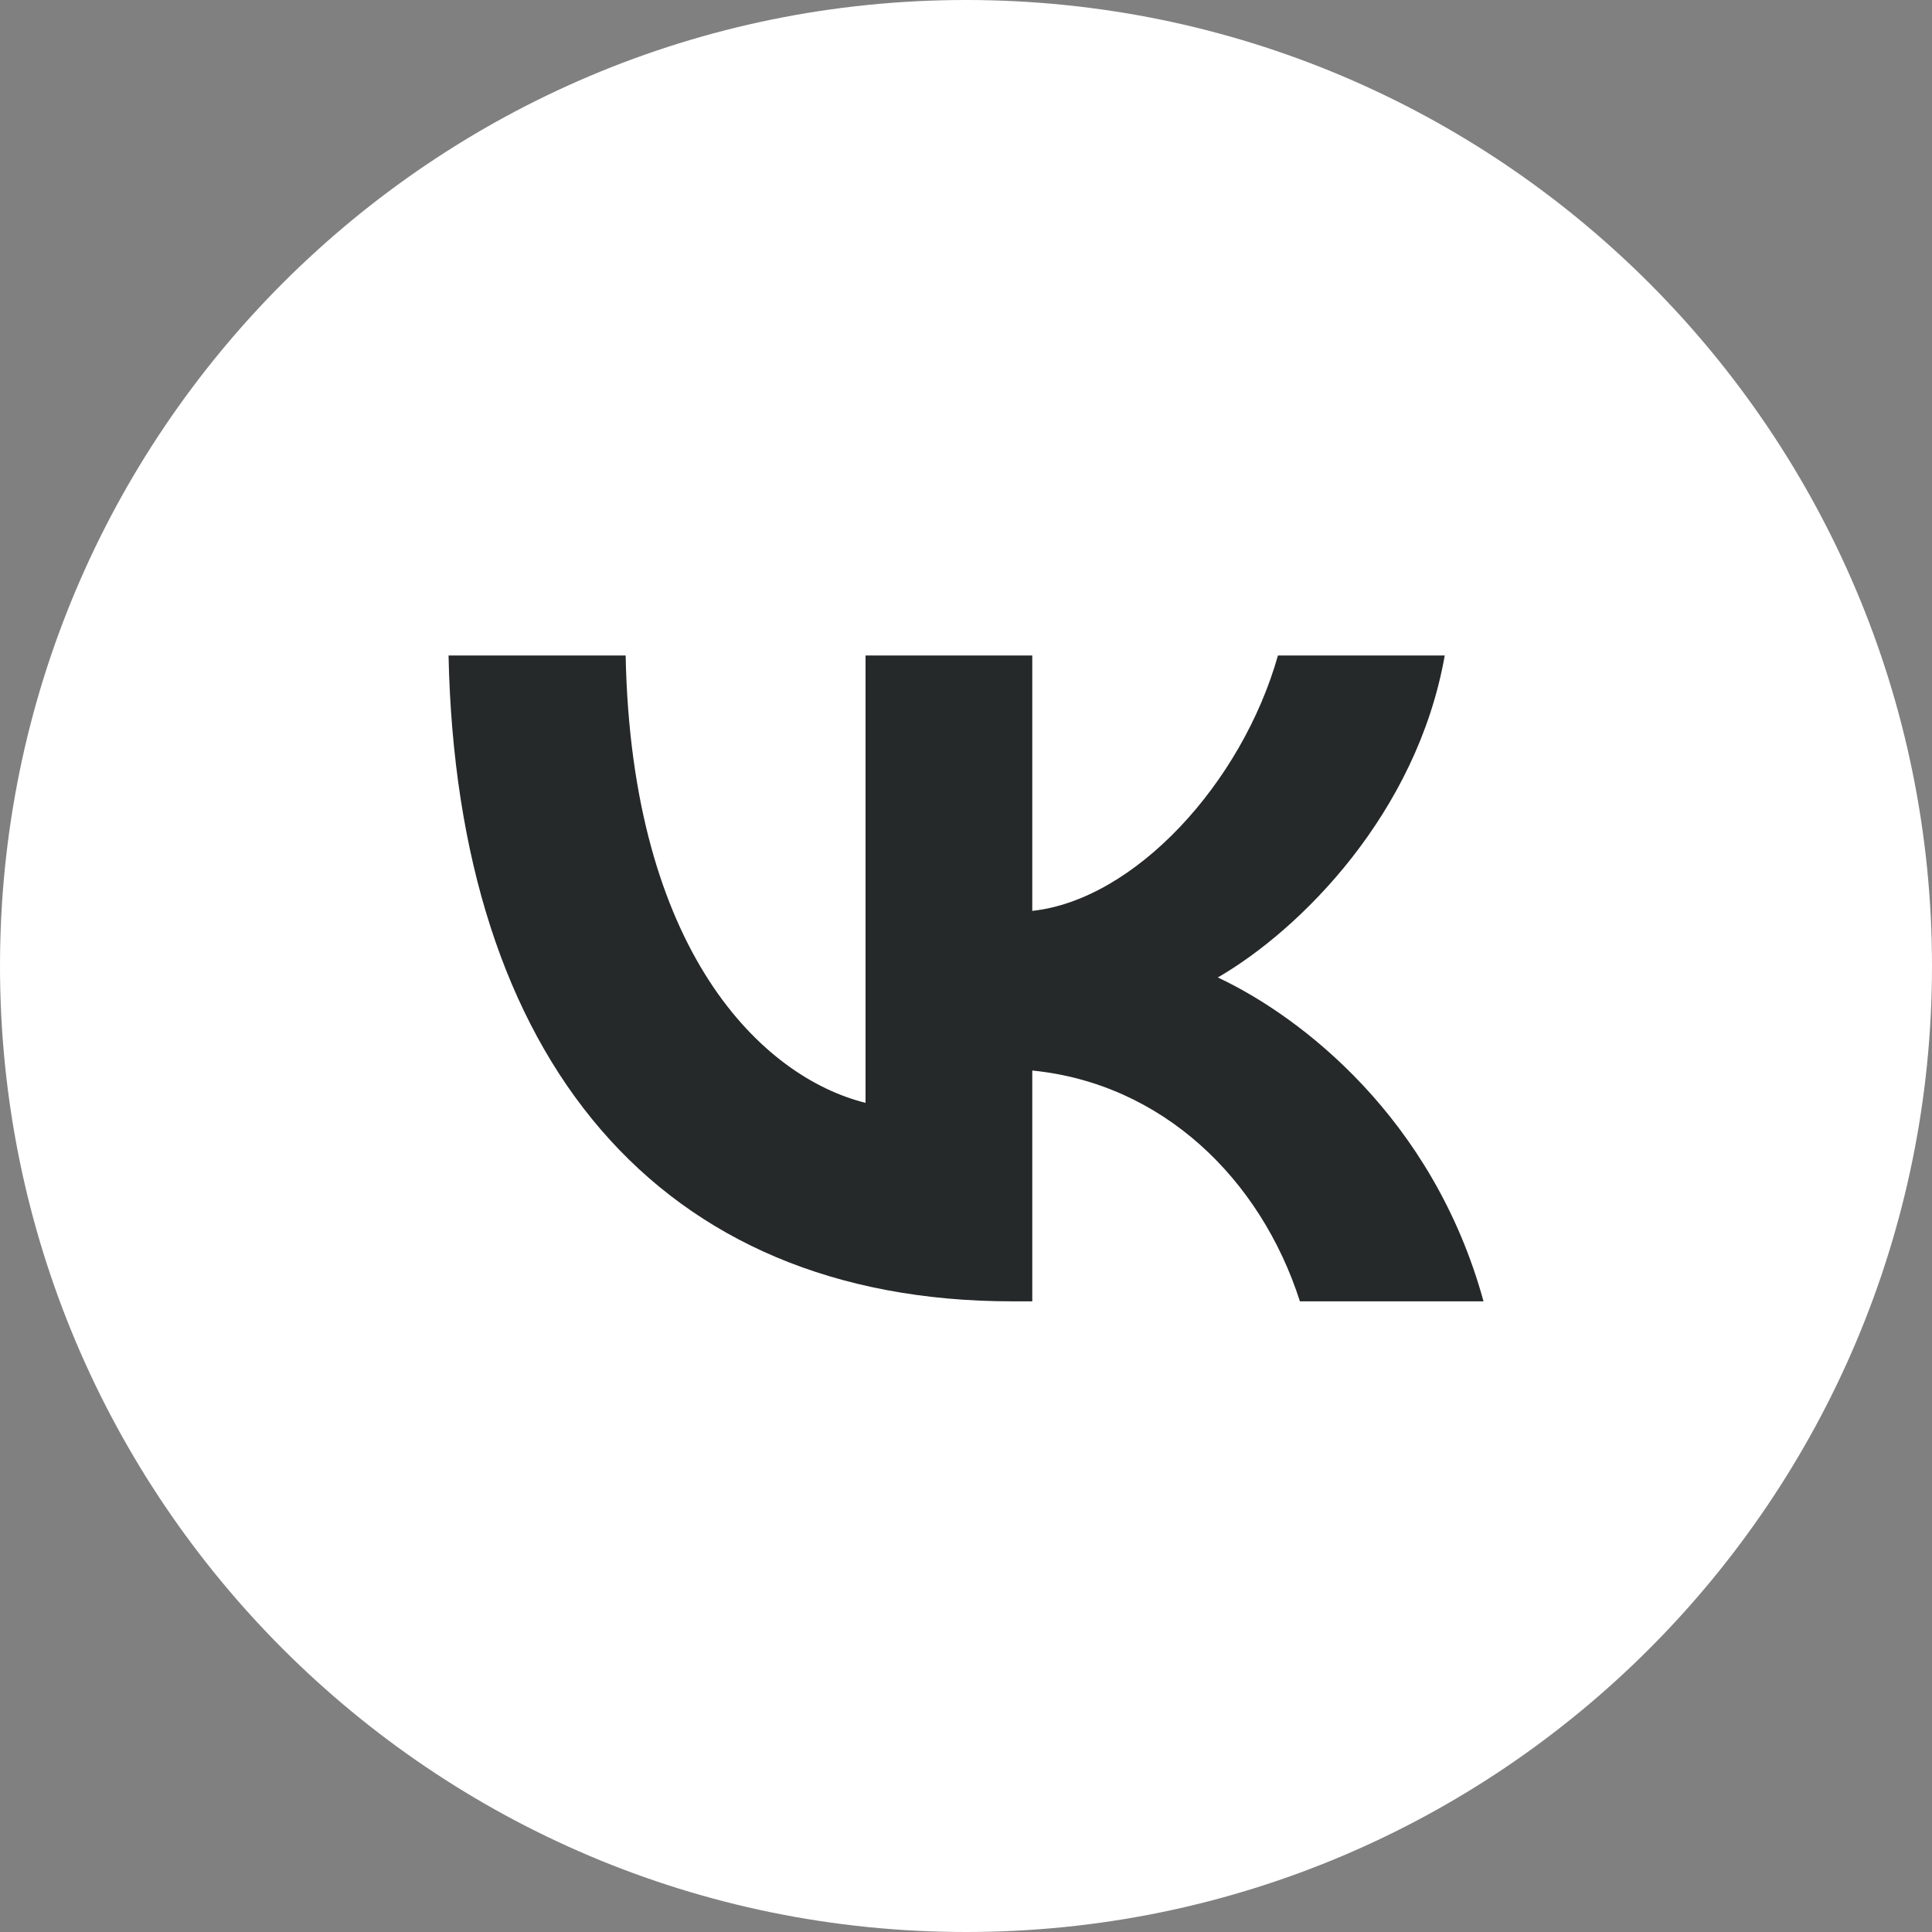
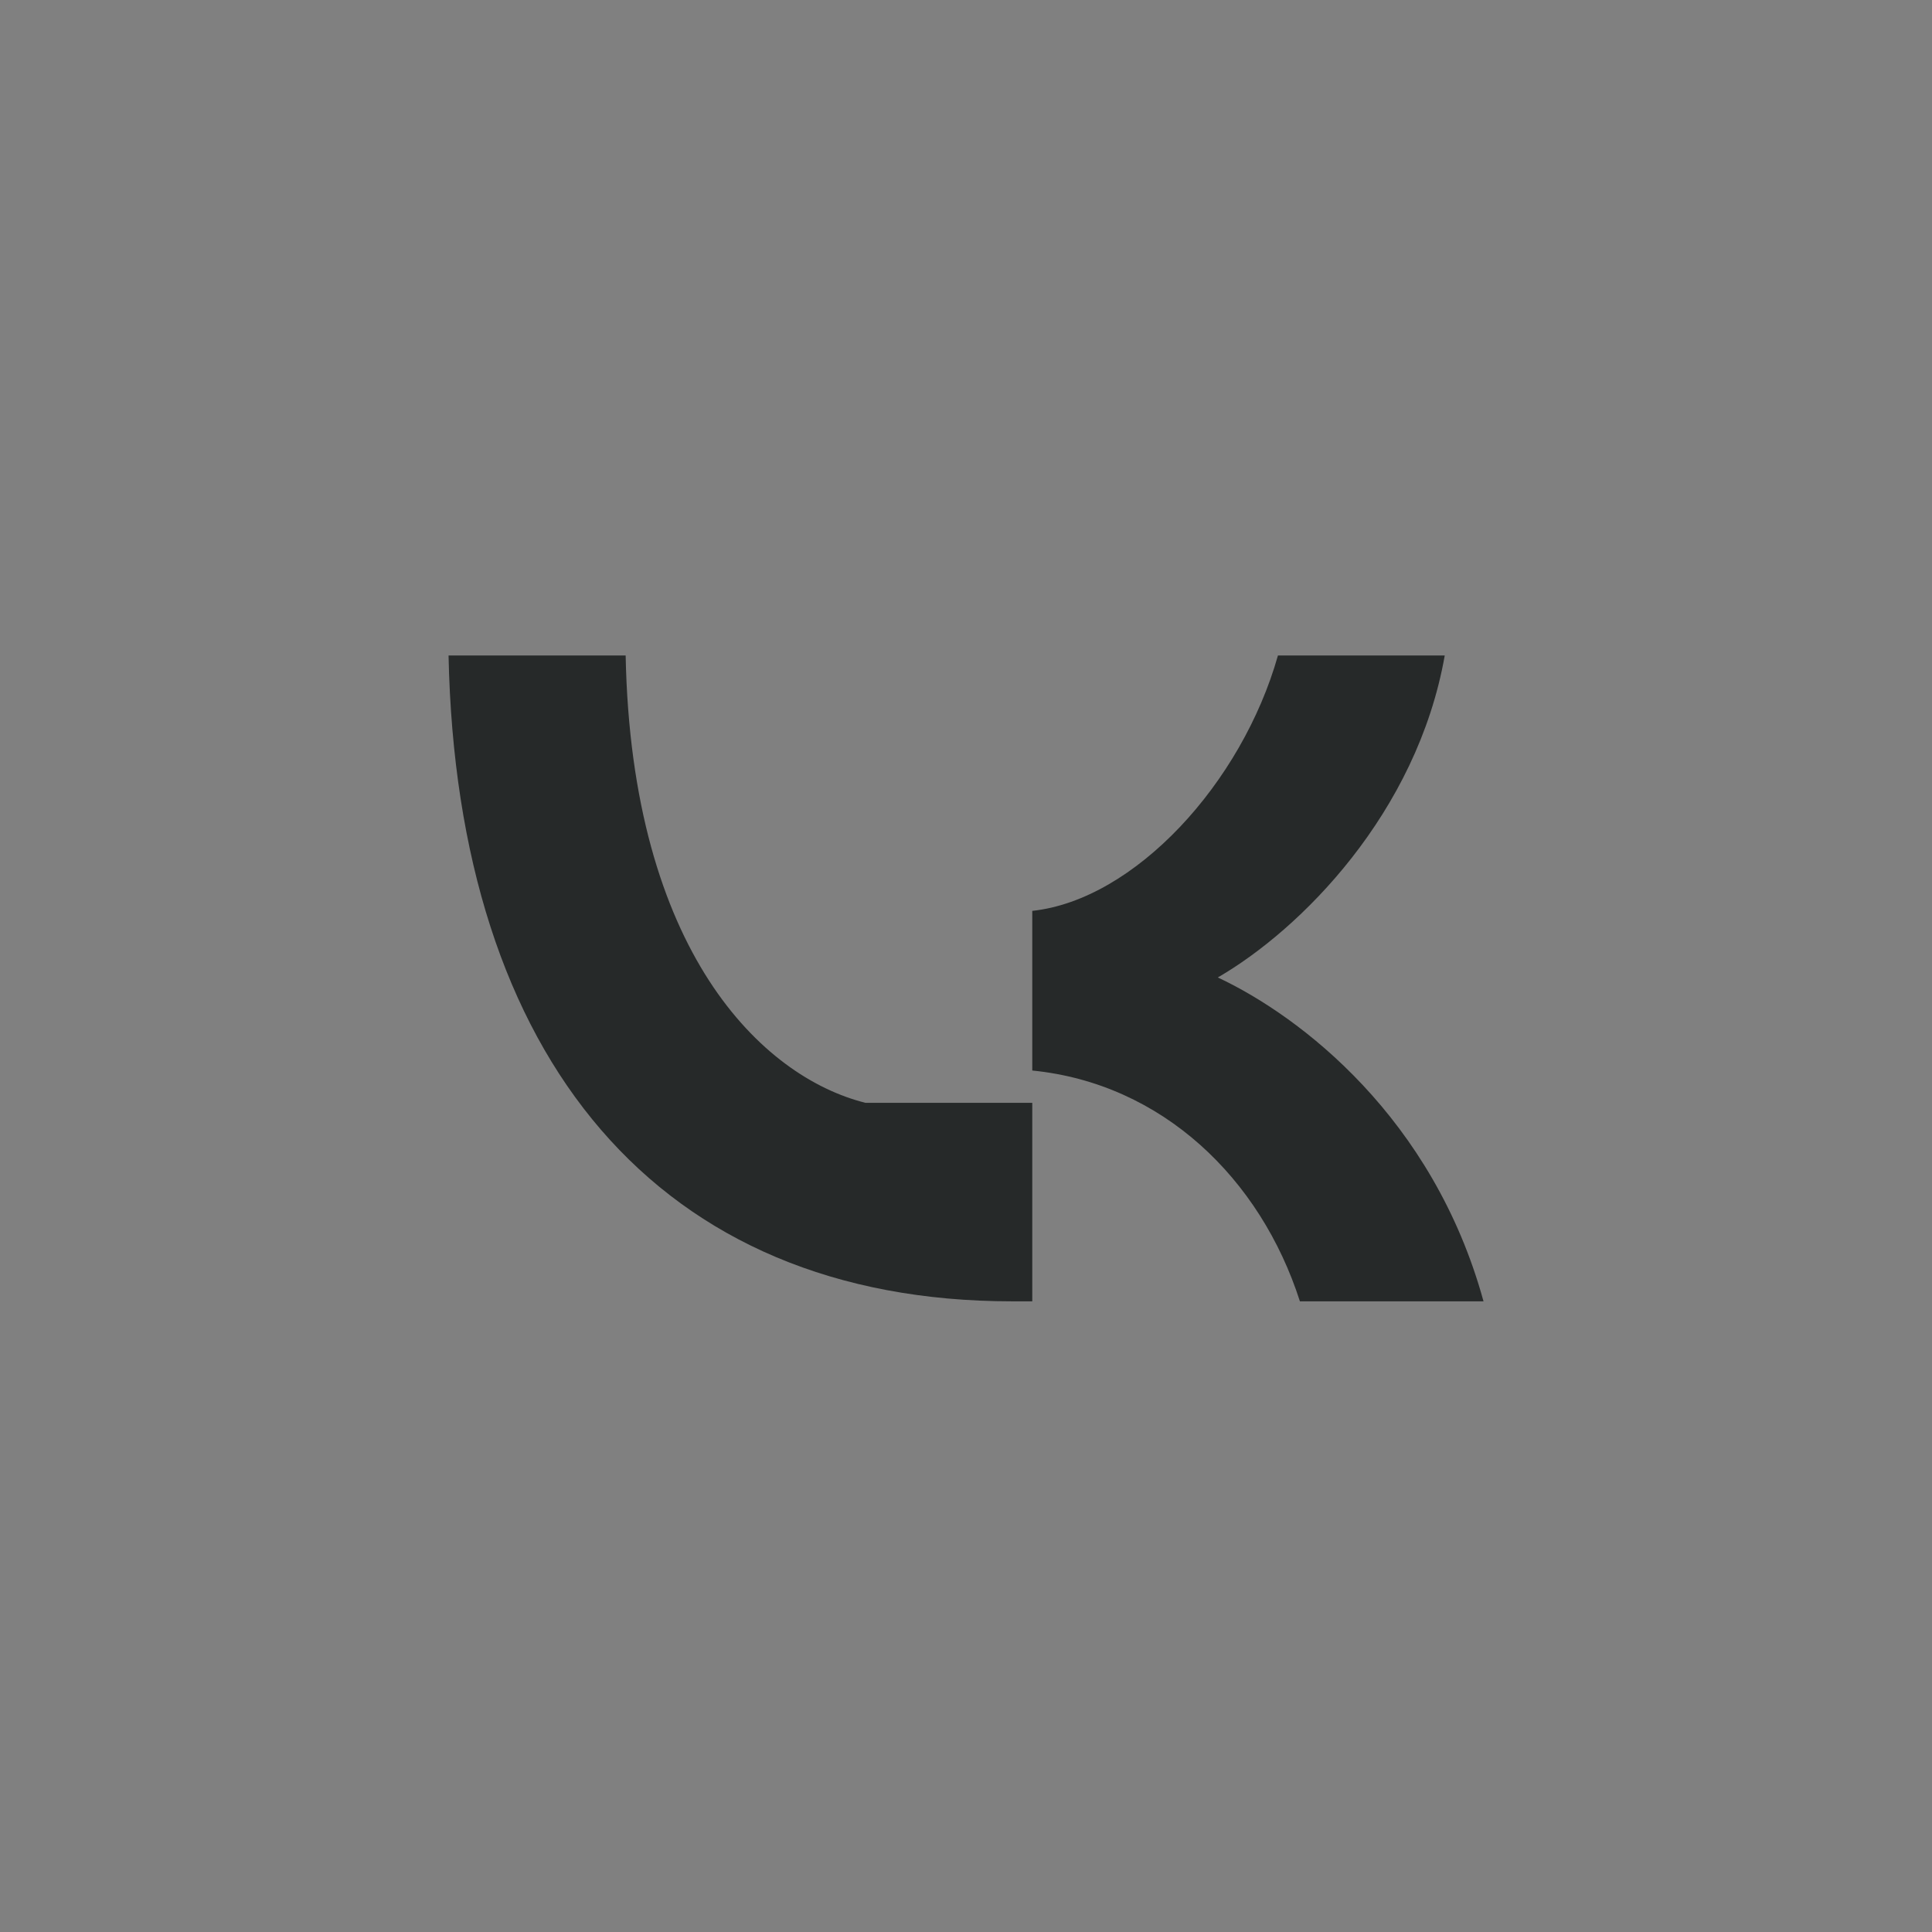
<svg xmlns="http://www.w3.org/2000/svg" width="30" height="30" viewBox="0 0 30 30" fill="none">
  <rect x="0" y="0" width="30" height="30" fill="#808080" stroke="none" />
  <g clip-path="url(#clip0_1918_123944)">
-     <path d="M15 30C23.284 30 30 23.284 30 15C30 6.716 23.284 0 15 0C6.716 0 0 6.716 0 15C0 23.284 6.716 30 15 30Z" fill="white" />
-     <path fill-rule="evenodd" clip-rule="evenodd" d="M6.965 10.178H9.715C9.806 14.776 11.834 16.724 13.44 17.125V10.178H16.029V14.144C17.616 13.973 19.282 12.166 19.844 10.178H22.434C22.002 12.628 20.195 14.435 18.91 15.178C20.195 15.78 22.253 17.356 23.036 20.207H20.185C19.573 18.3 18.047 16.824 16.029 16.623V20.207H15.718C10.227 20.207 7.095 16.443 6.965 10.178Z" fill="#262929" />
+     <path fill-rule="evenodd" clip-rule="evenodd" d="M6.965 10.178H9.715C9.806 14.776 11.834 16.724 13.44 17.125H16.029V14.144C17.616 13.973 19.282 12.166 19.844 10.178H22.434C22.002 12.628 20.195 14.435 18.91 15.178C20.195 15.78 22.253 17.356 23.036 20.207H20.185C19.573 18.3 18.047 16.824 16.029 16.623V20.207H15.718C10.227 20.207 7.095 16.443 6.965 10.178Z" fill="#262929" />
  </g>
  <defs>
    <clipPath id="clip0_1918_123944">
      <rect width="30" height="30" fill="white" />
    </clipPath>
  </defs>
</svg>